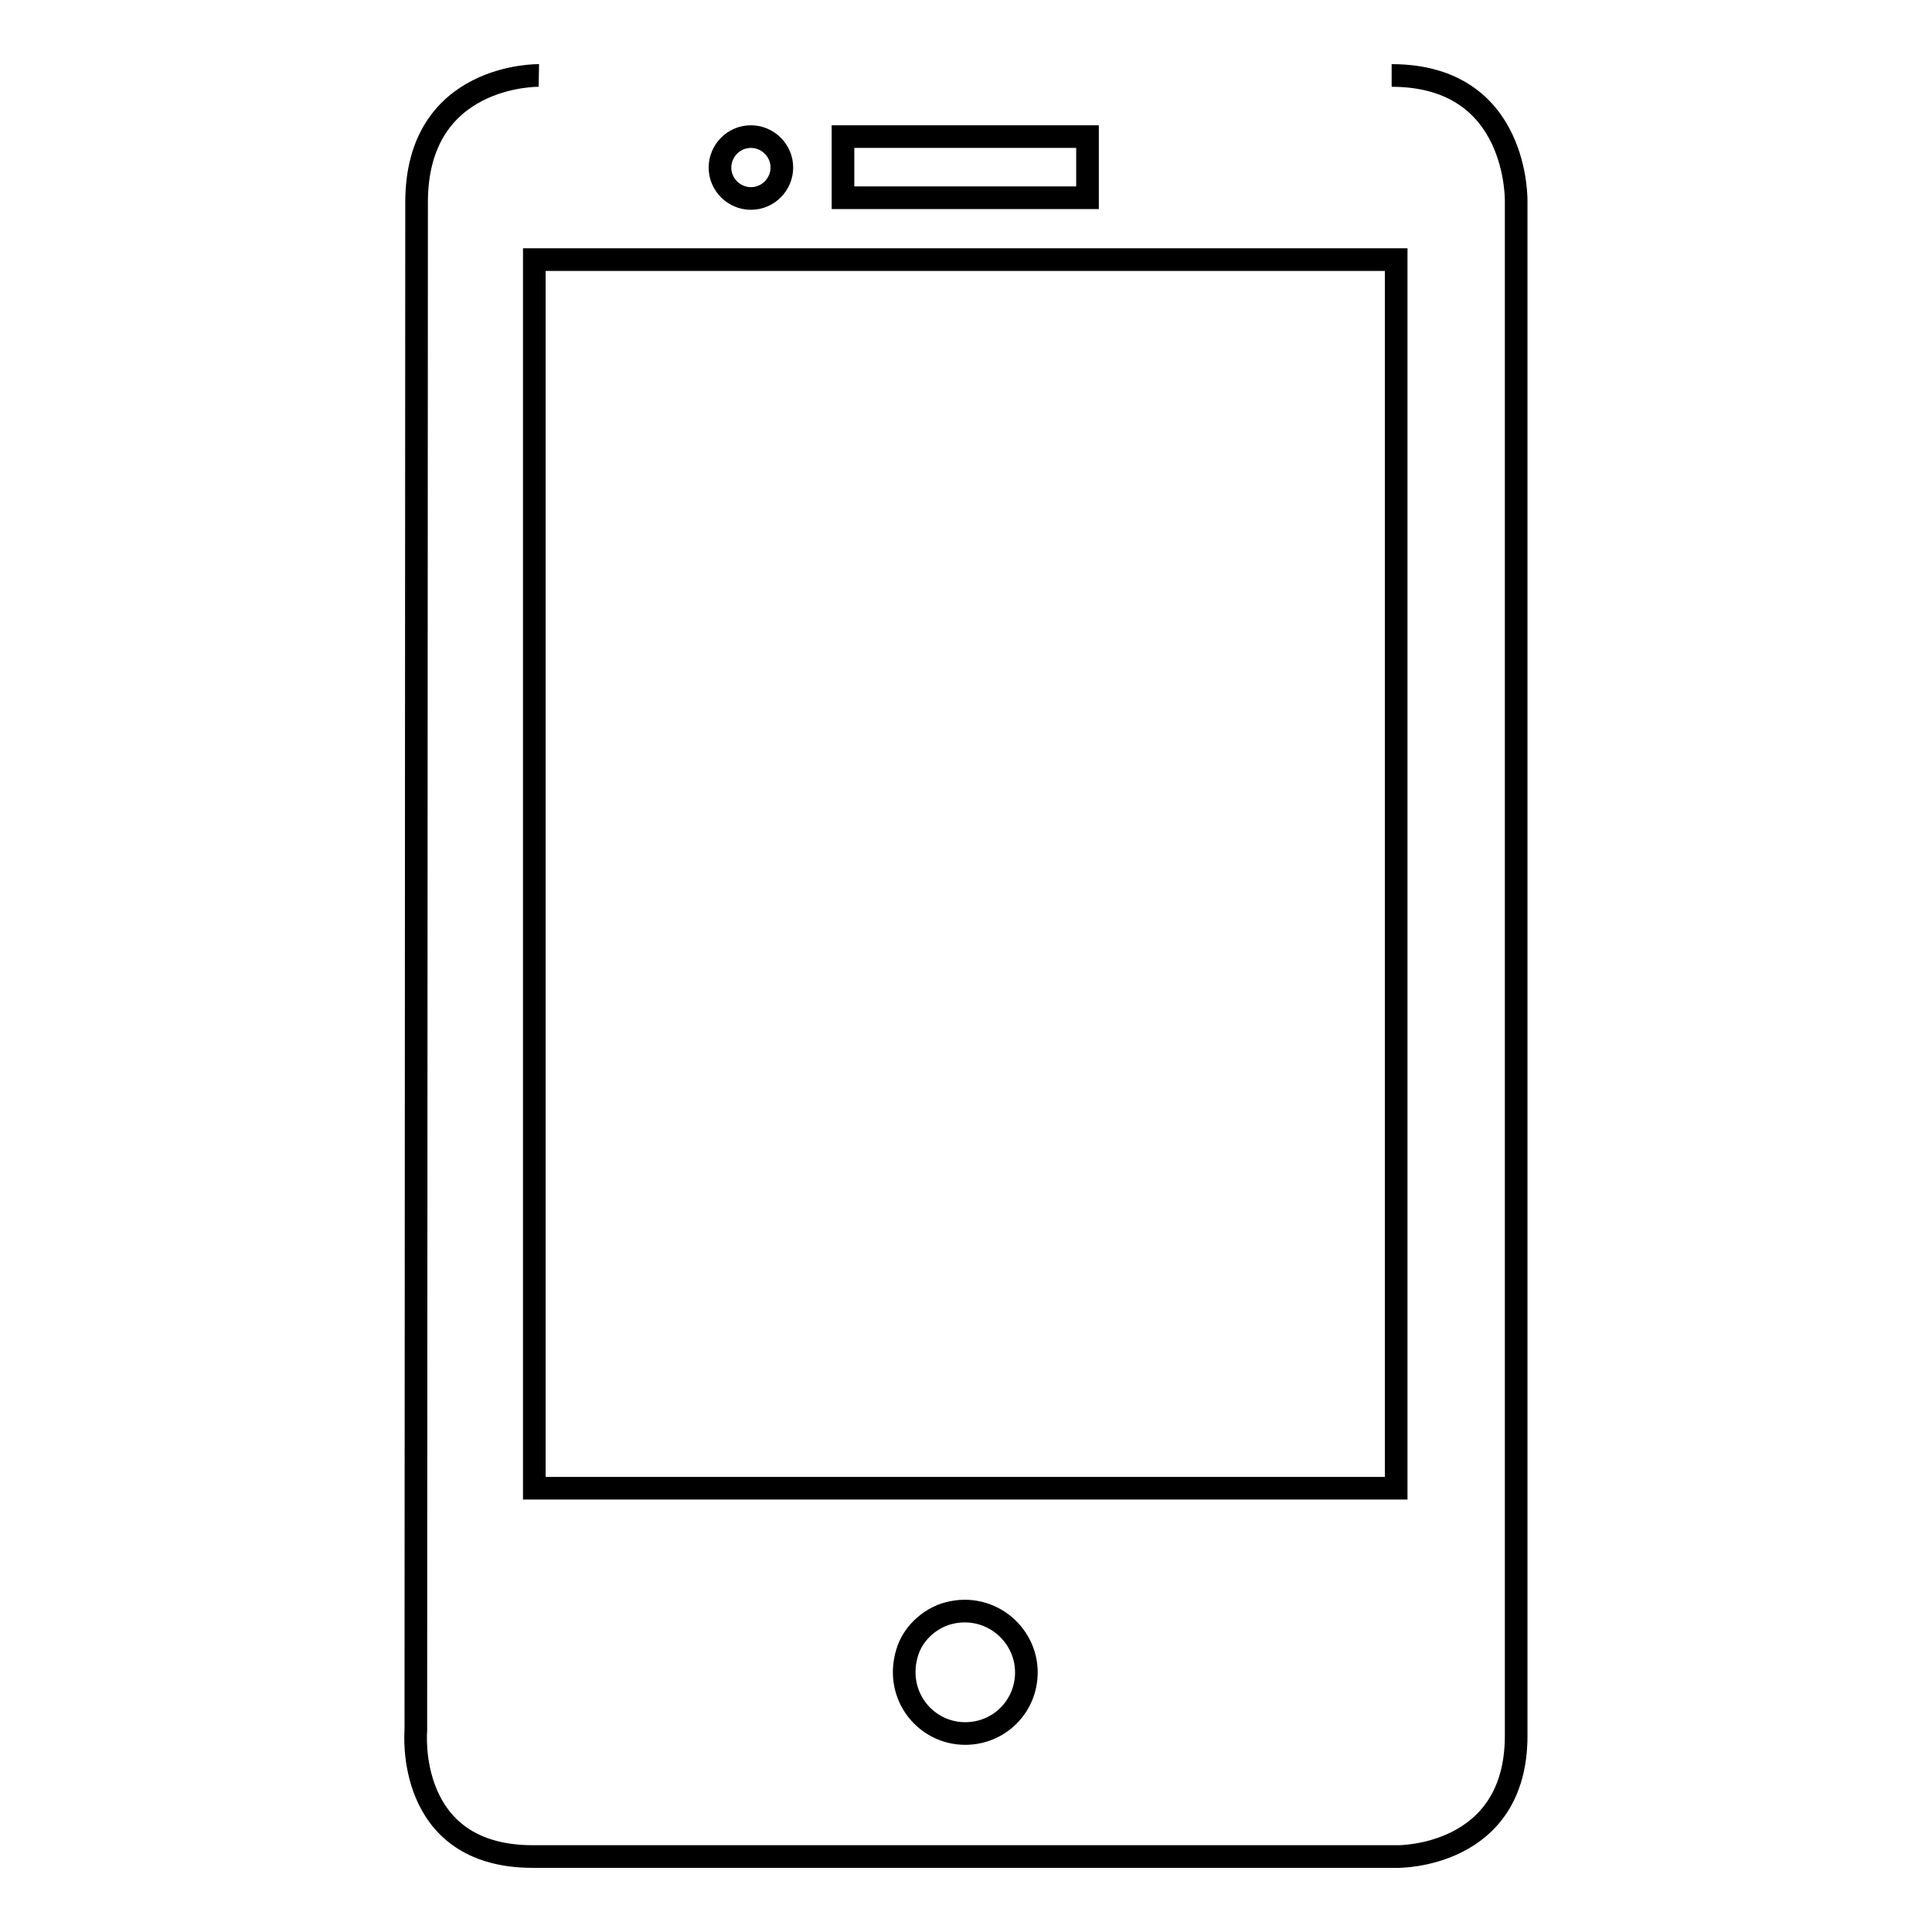
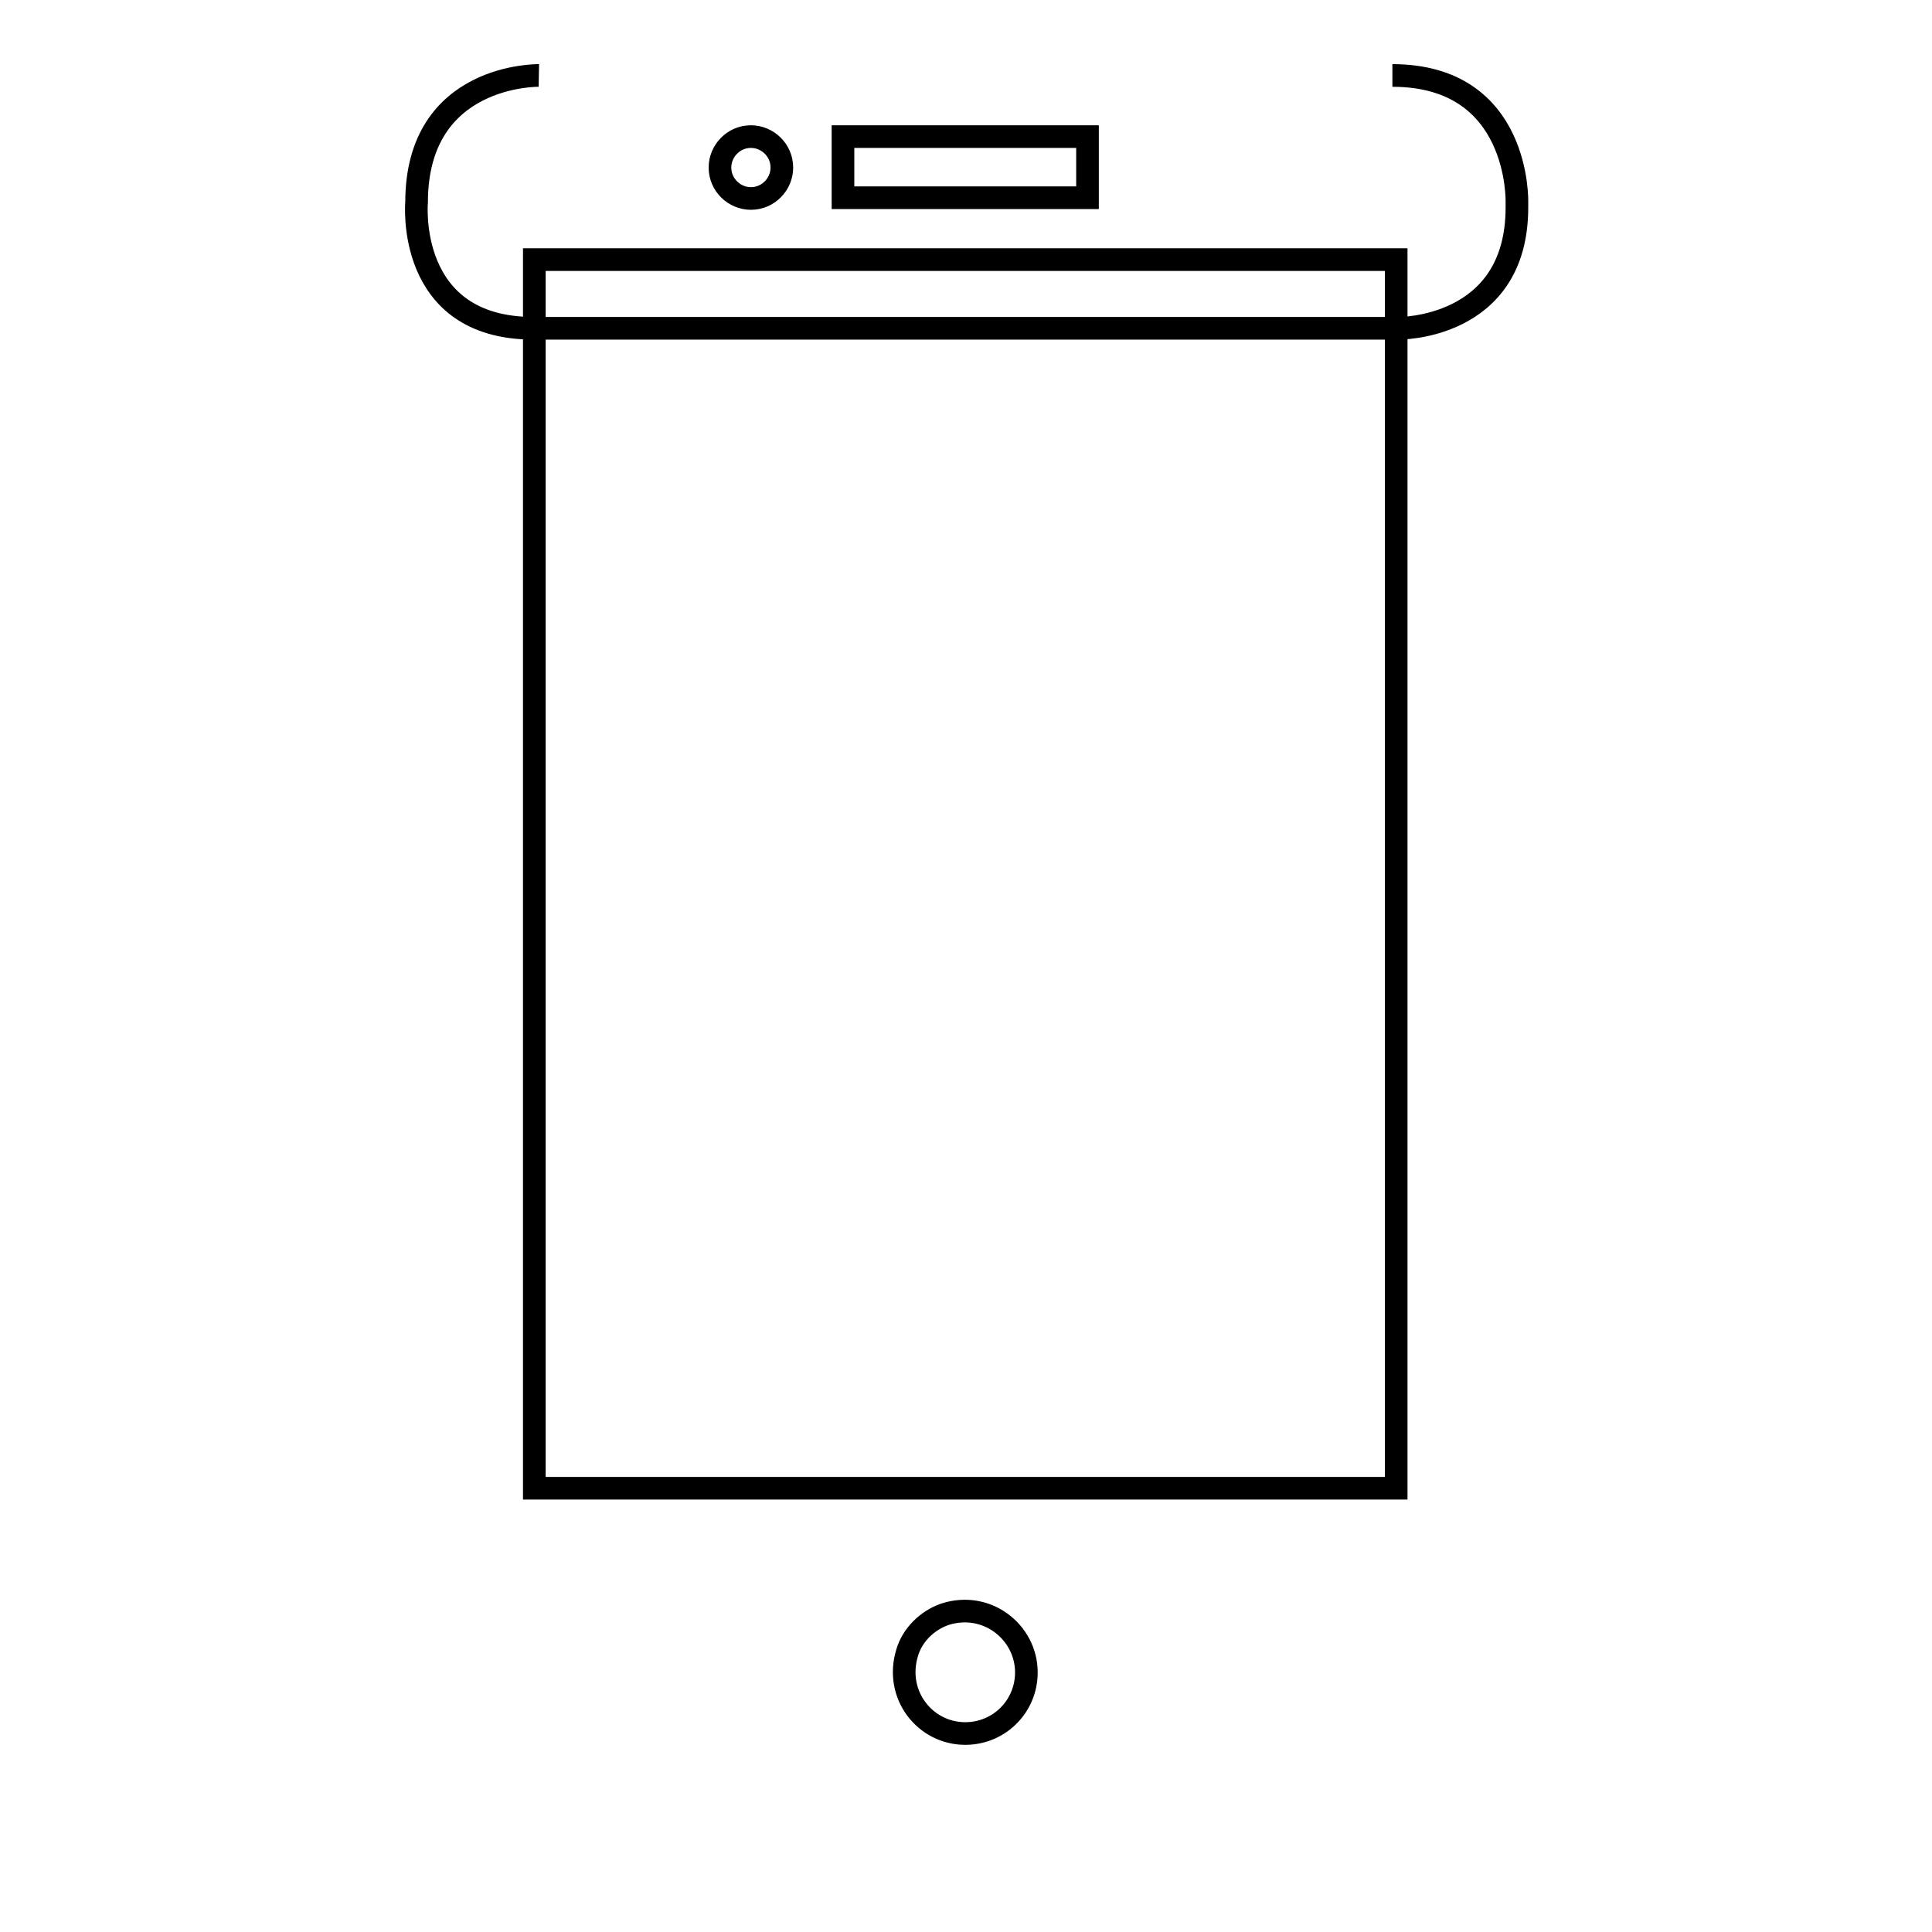
<svg xmlns="http://www.w3.org/2000/svg" version="1.1" x="0px" y="0px" viewBox="0 0 256 256" enable-background="new 0 0 256 256" xml:space="preserve">
  <g>
-     <path stroke-width="3" fill-opacity="0" stroke="#000000" d="M71.4,10c0,0-16.2-0.3-16.2,16.8l-0.1,202.5c0,0-1.5,16.7,15.5,16.7h114.6c0,0,15.7,0.2,15.7-16V26.8 c0,0,0.5-16.8-16.5-16.8l0,0 M111.7,18.1h32.4v8.1h-32.4V18.1z M99.5,18.1c2.2,0,4.1,1.8,4.1,4.1c0,2.2-1.8,4.1-4.1,4.1 c-2.2,0-4.1-1.8-4.1-4.1C95.4,20,97.2,18.1,99.5,18.1L99.5,18.1L99.5,18.1z M127.9,229.7c-5.3,0-9.4-5.1-7.7-10.7 c0.7-2.4,2.7-4.3,5-5.1c5.6-1.8,10.8,2.4,10.8,7.7C136,226.1,132.4,229.7,127.9,229.7L127.9,229.7L127.9,229.7L127.9,229.7z  M185,197.2H70.8V34.4H185V197.2L185,197.2z" />
+     <path stroke-width="3" fill-opacity="0" stroke="#000000" d="M71.4,10c0,0-16.2-0.3-16.2,16.8c0,0-1.5,16.7,15.5,16.7h114.6c0,0,15.7,0.2,15.7-16V26.8 c0,0,0.5-16.8-16.5-16.8l0,0 M111.7,18.1h32.4v8.1h-32.4V18.1z M99.5,18.1c2.2,0,4.1,1.8,4.1,4.1c0,2.2-1.8,4.1-4.1,4.1 c-2.2,0-4.1-1.8-4.1-4.1C95.4,20,97.2,18.1,99.5,18.1L99.5,18.1L99.5,18.1z M127.9,229.7c-5.3,0-9.4-5.1-7.7-10.7 c0.7-2.4,2.7-4.3,5-5.1c5.6-1.8,10.8,2.4,10.8,7.7C136,226.1,132.4,229.7,127.9,229.7L127.9,229.7L127.9,229.7L127.9,229.7z  M185,197.2H70.8V34.4H185V197.2L185,197.2z" />
  </g>
</svg>